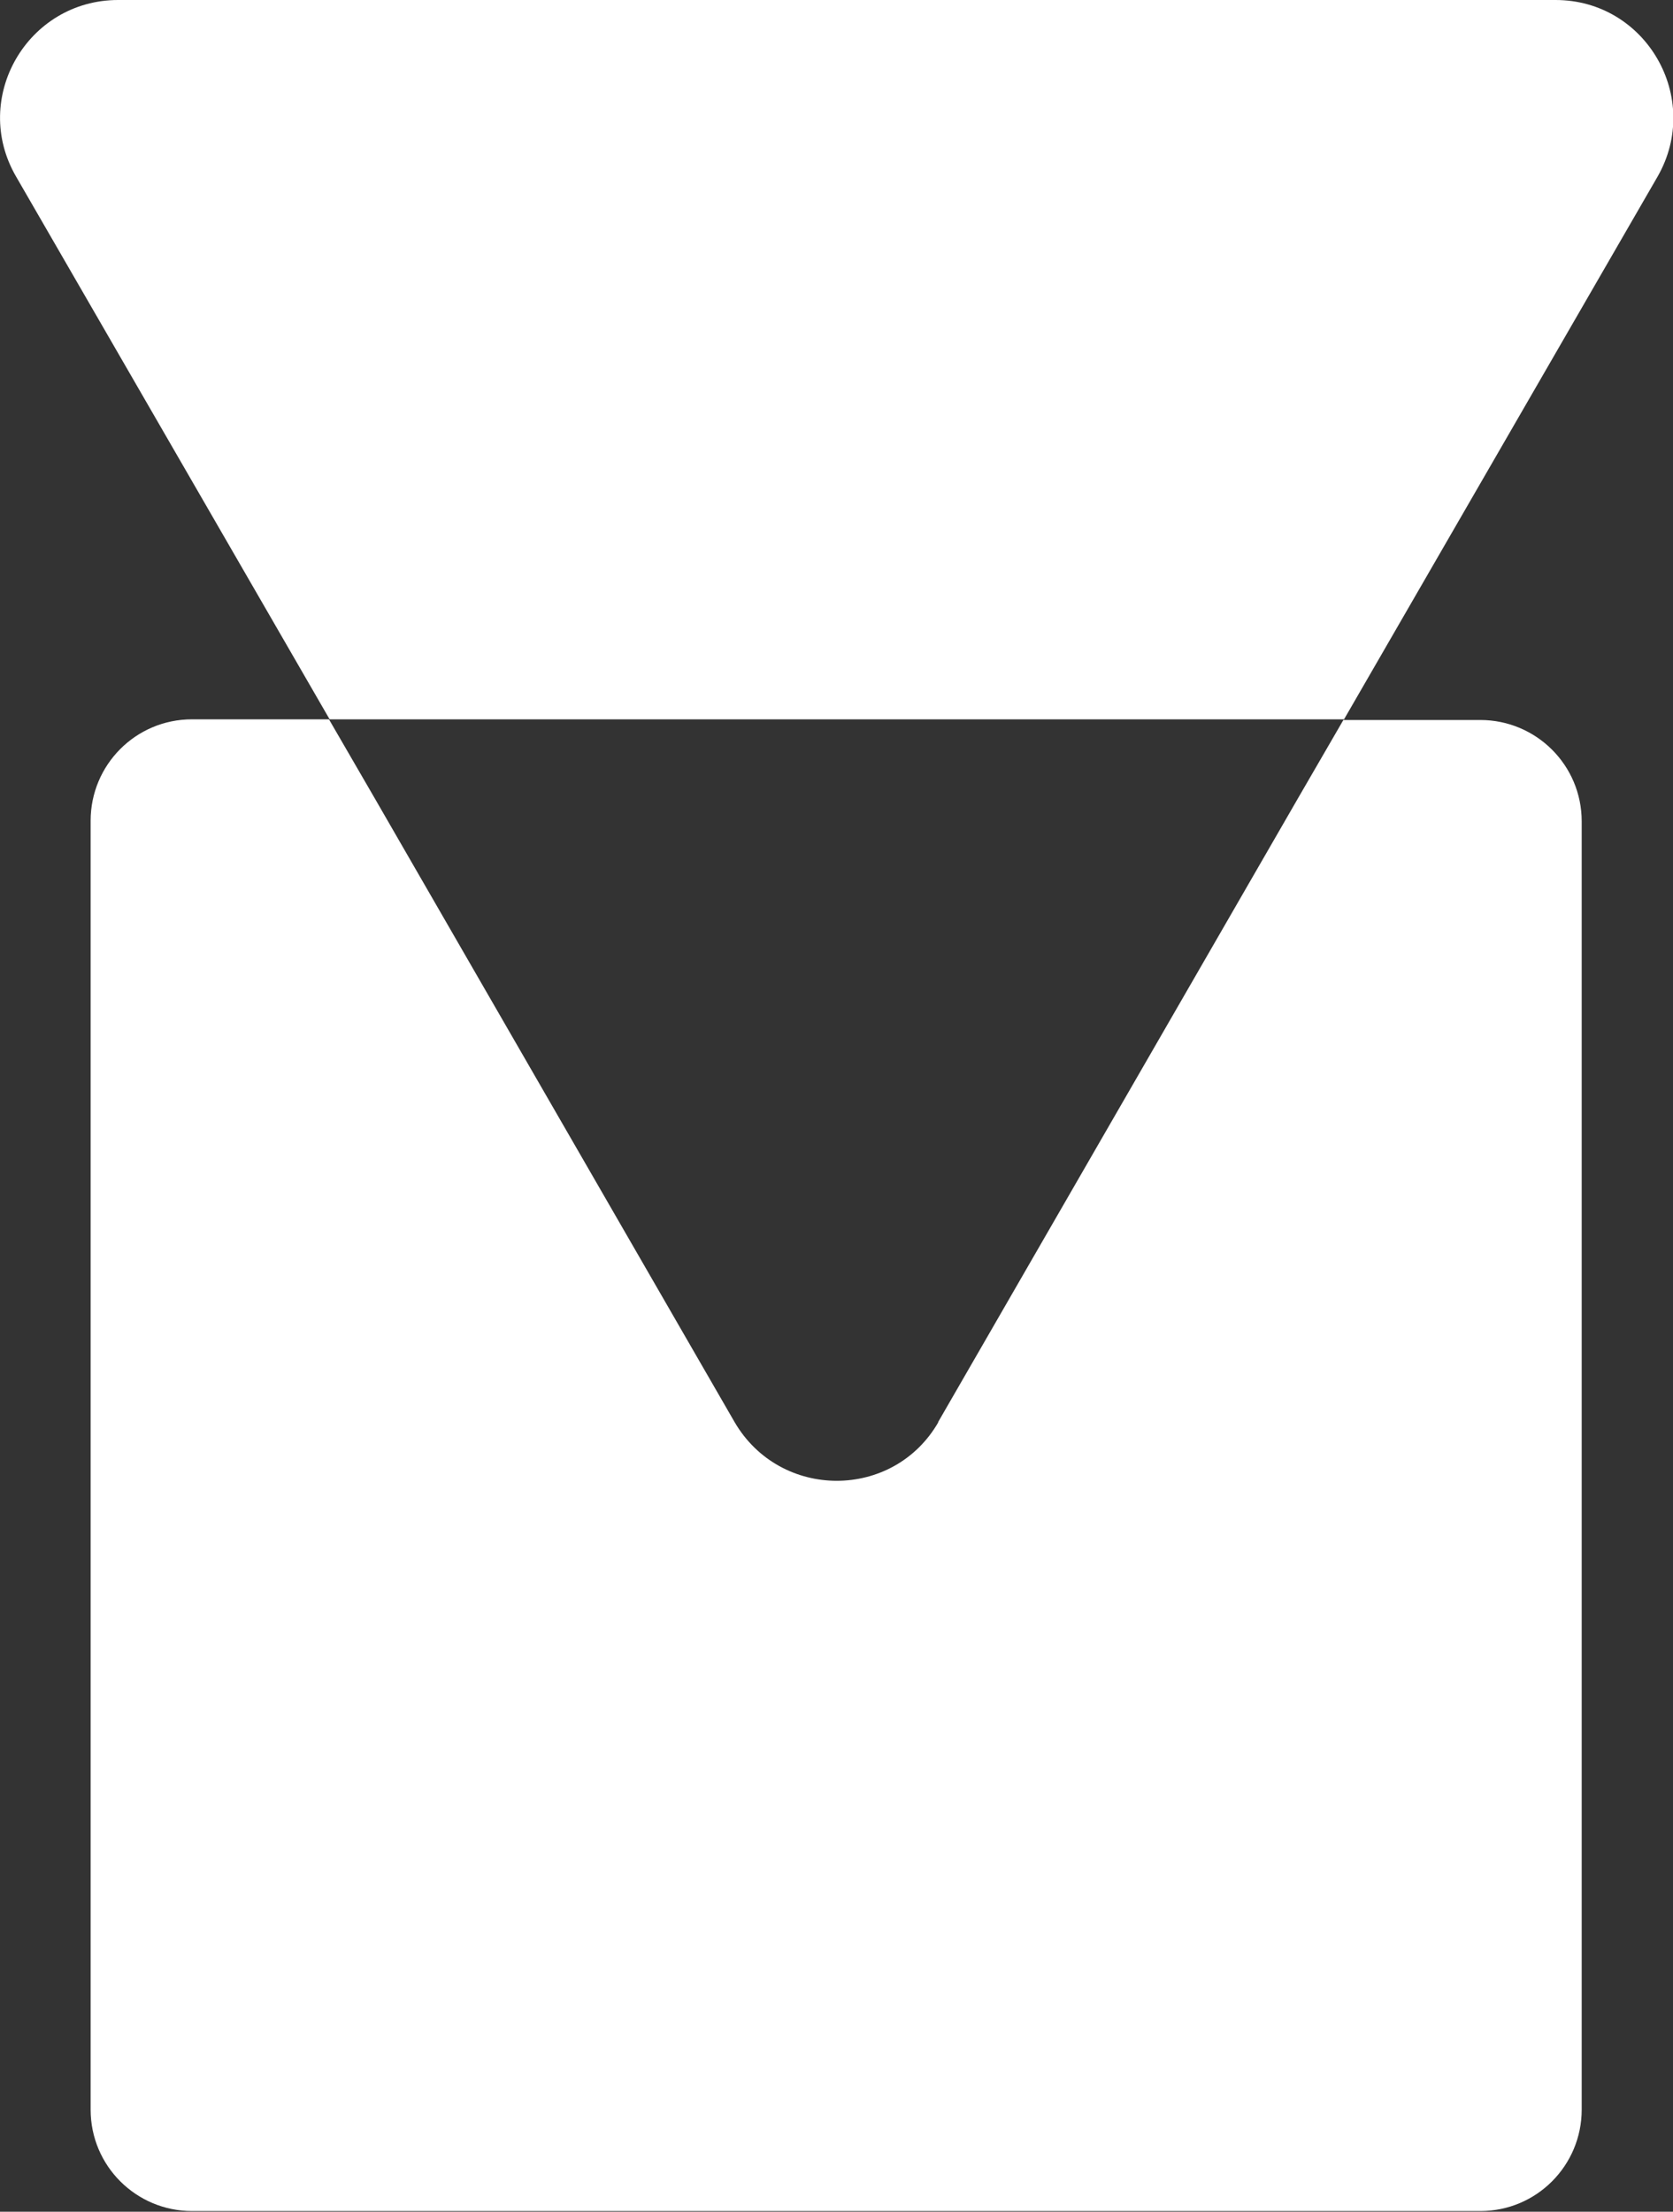
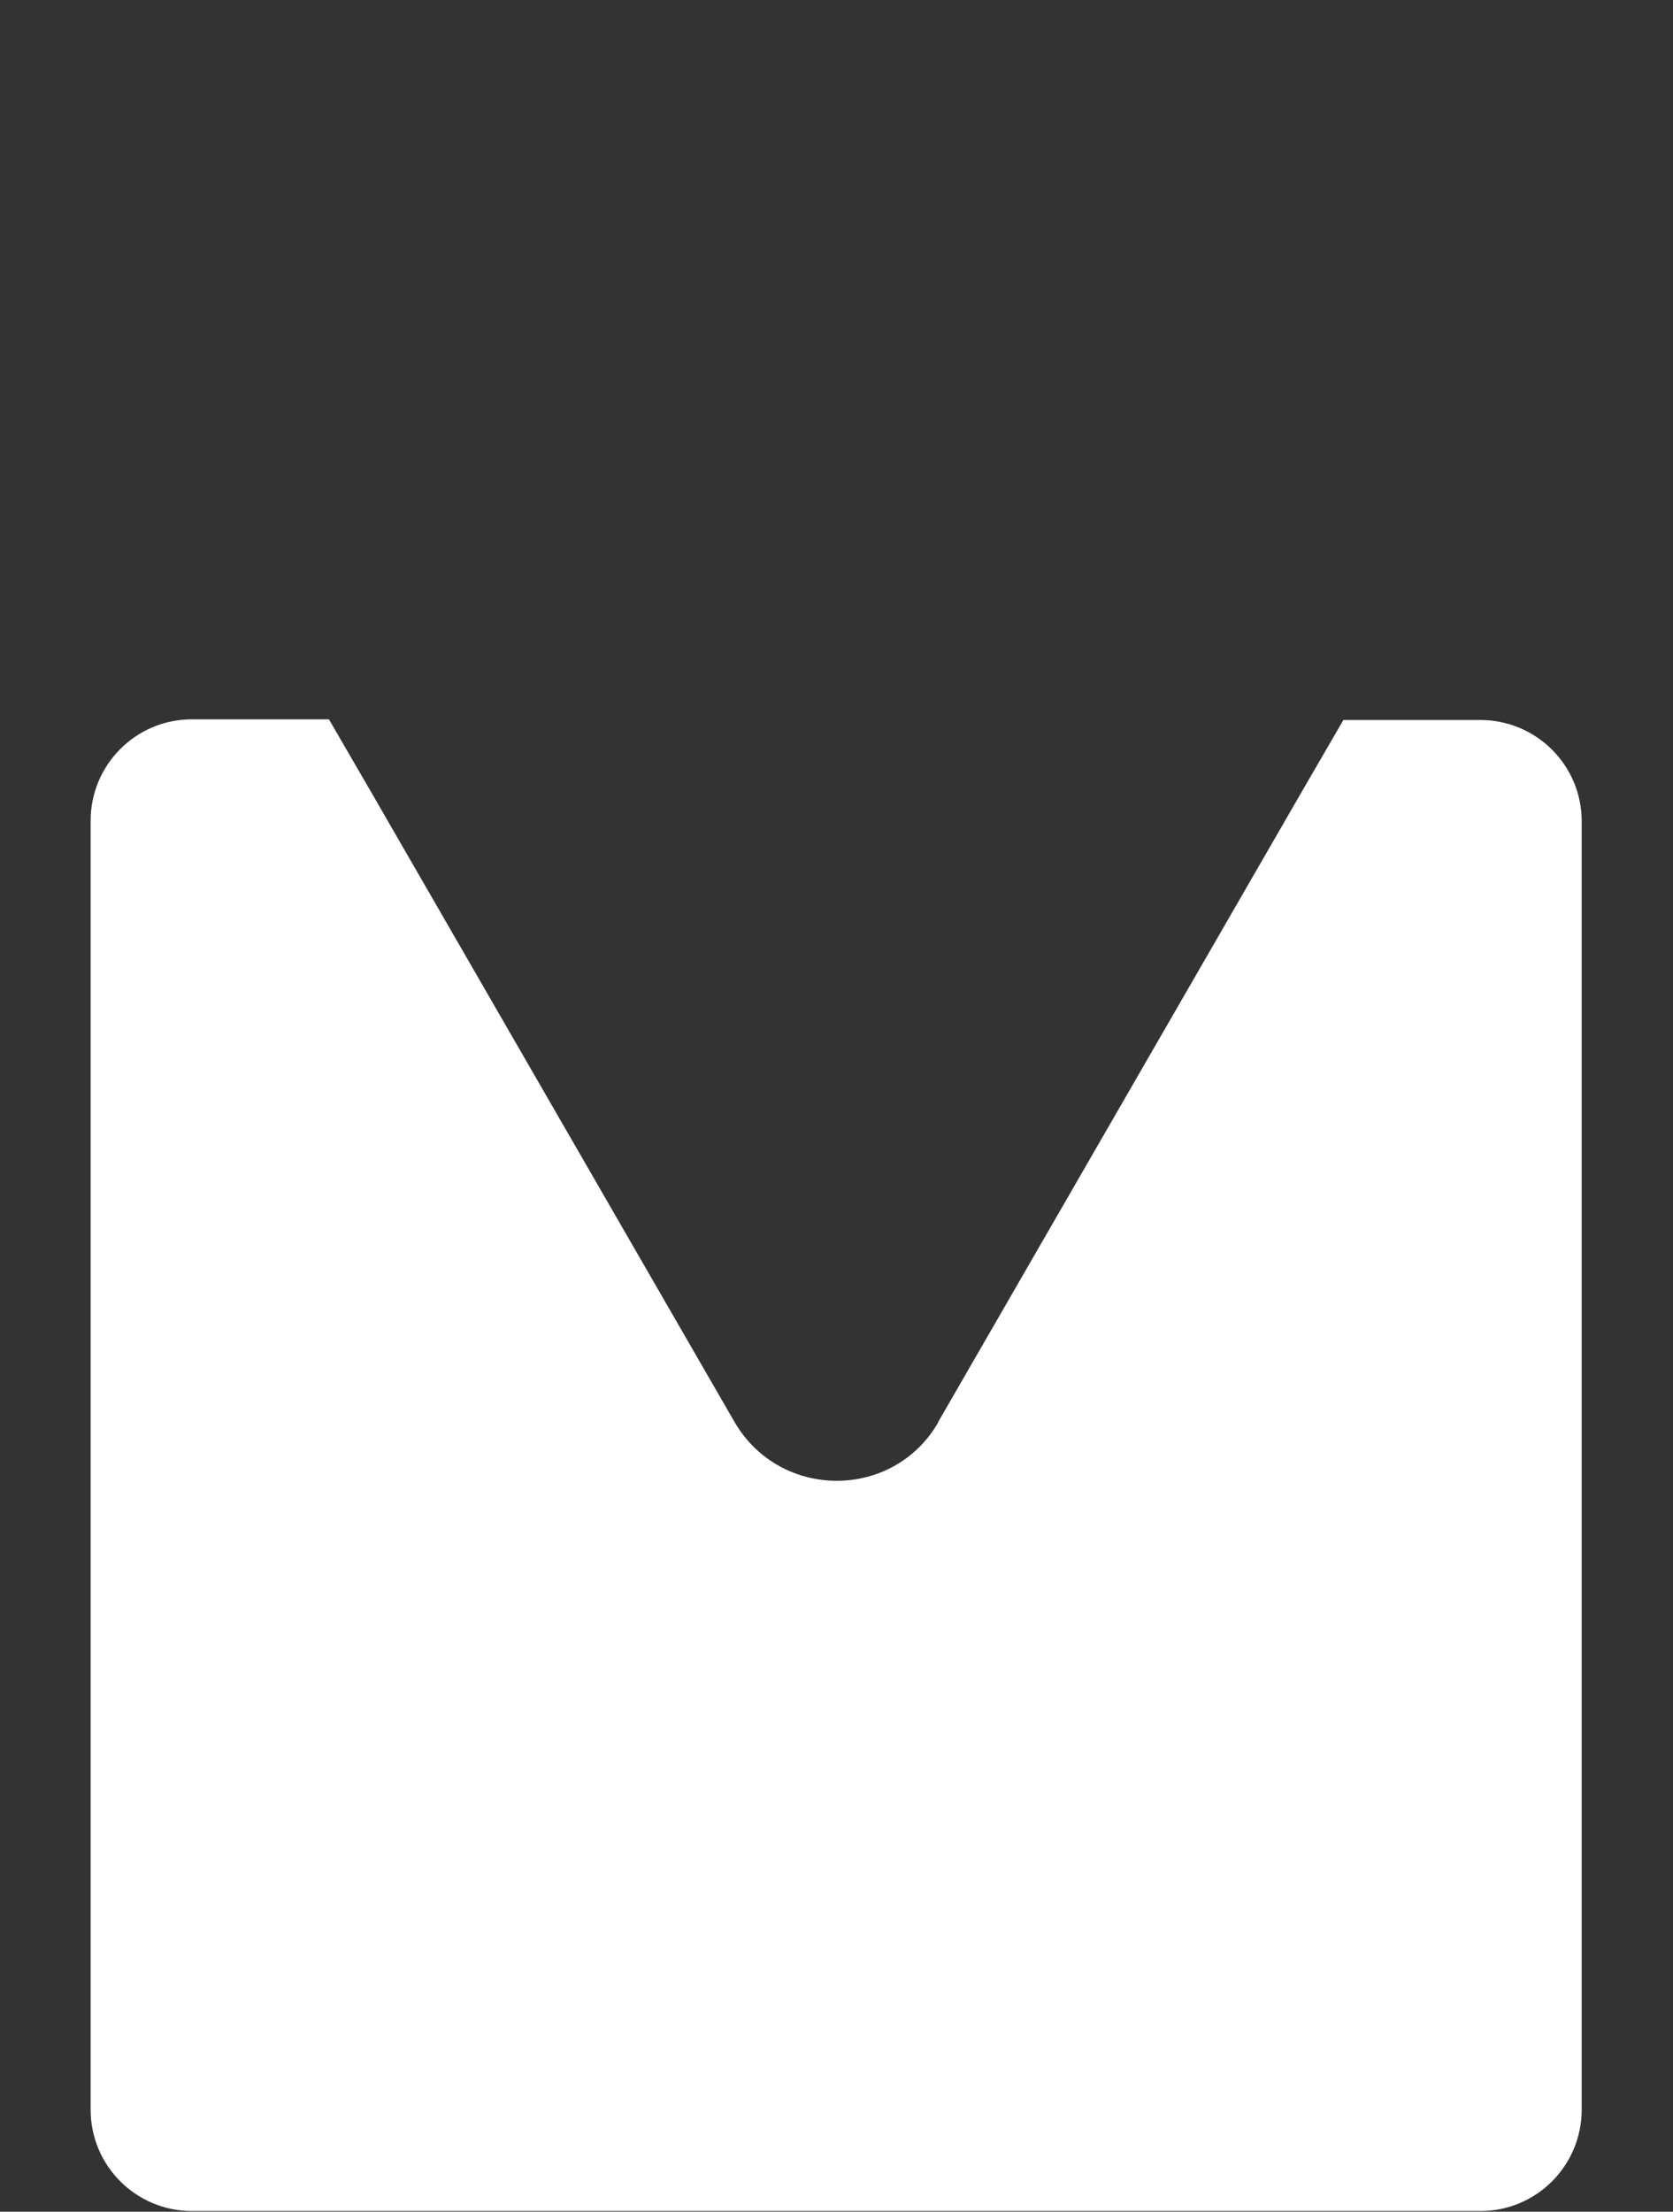
<svg xmlns="http://www.w3.org/2000/svg" id="Layer_1" width="24.92" height="32.93" viewBox="0 0 24.92 32.93">
  <rect x="0" y="0" width="24.92" height="32.93" fill="#333333" stroke="none" />
  <defs>
    <style>
      .cls-1 {
        fill: #fff;
      }
    </style>
  </defs>
  <path class="cls-1" d="M13.98,21.17c-.67,1.17-2.36,1.17-3.04,0l-5.35-9.27-.69-1.19h-2.04c-.84,0-1.51.68-1.51,1.51v19.19c0,.84.68,1.51,1.51,1.51h19.19c.84,0,1.51-.68,1.51-1.51V12.23c0-.84-.68-1.51-1.51-1.51h-2.04l-.69,1.19-5.35,9.27Z" />
-   <path class="cls-1" d="M23.16,0H1.76C.41,0-.44,1.46.24,2.63l4.67,8.08h15.11l4.67-8.08c.67-1.17-.17-2.63-1.52-2.63Z" />
</svg>